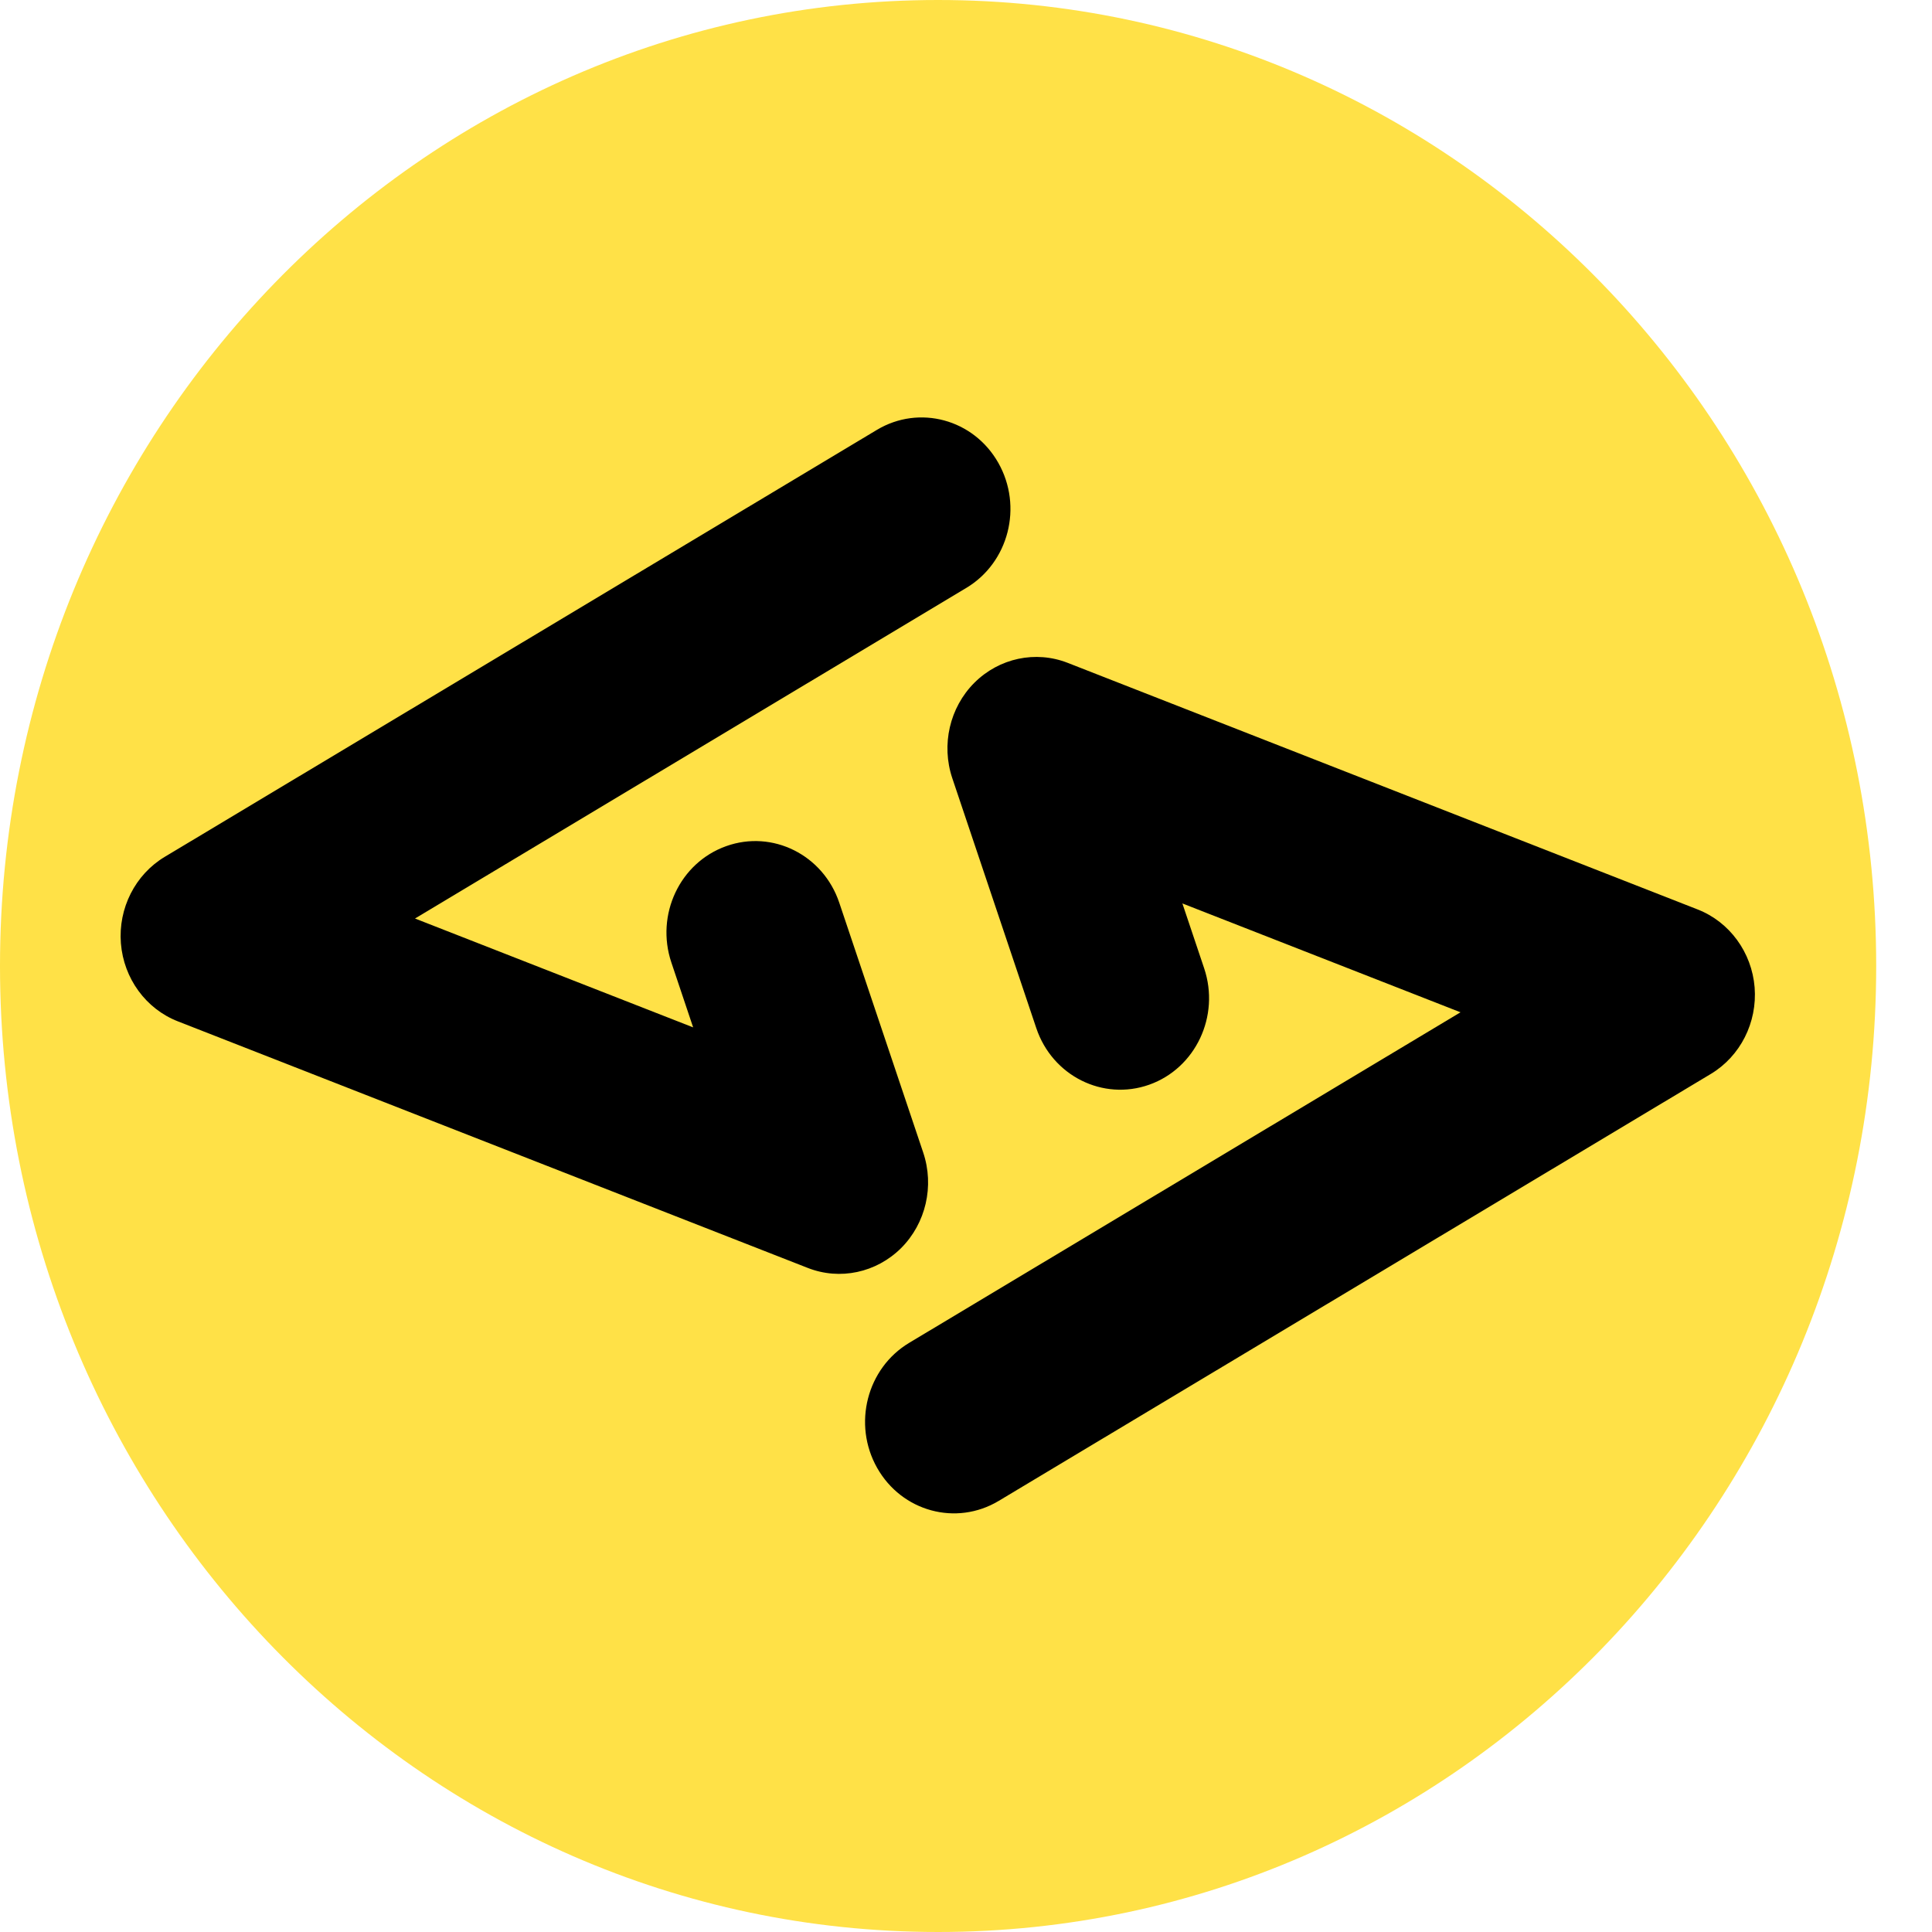
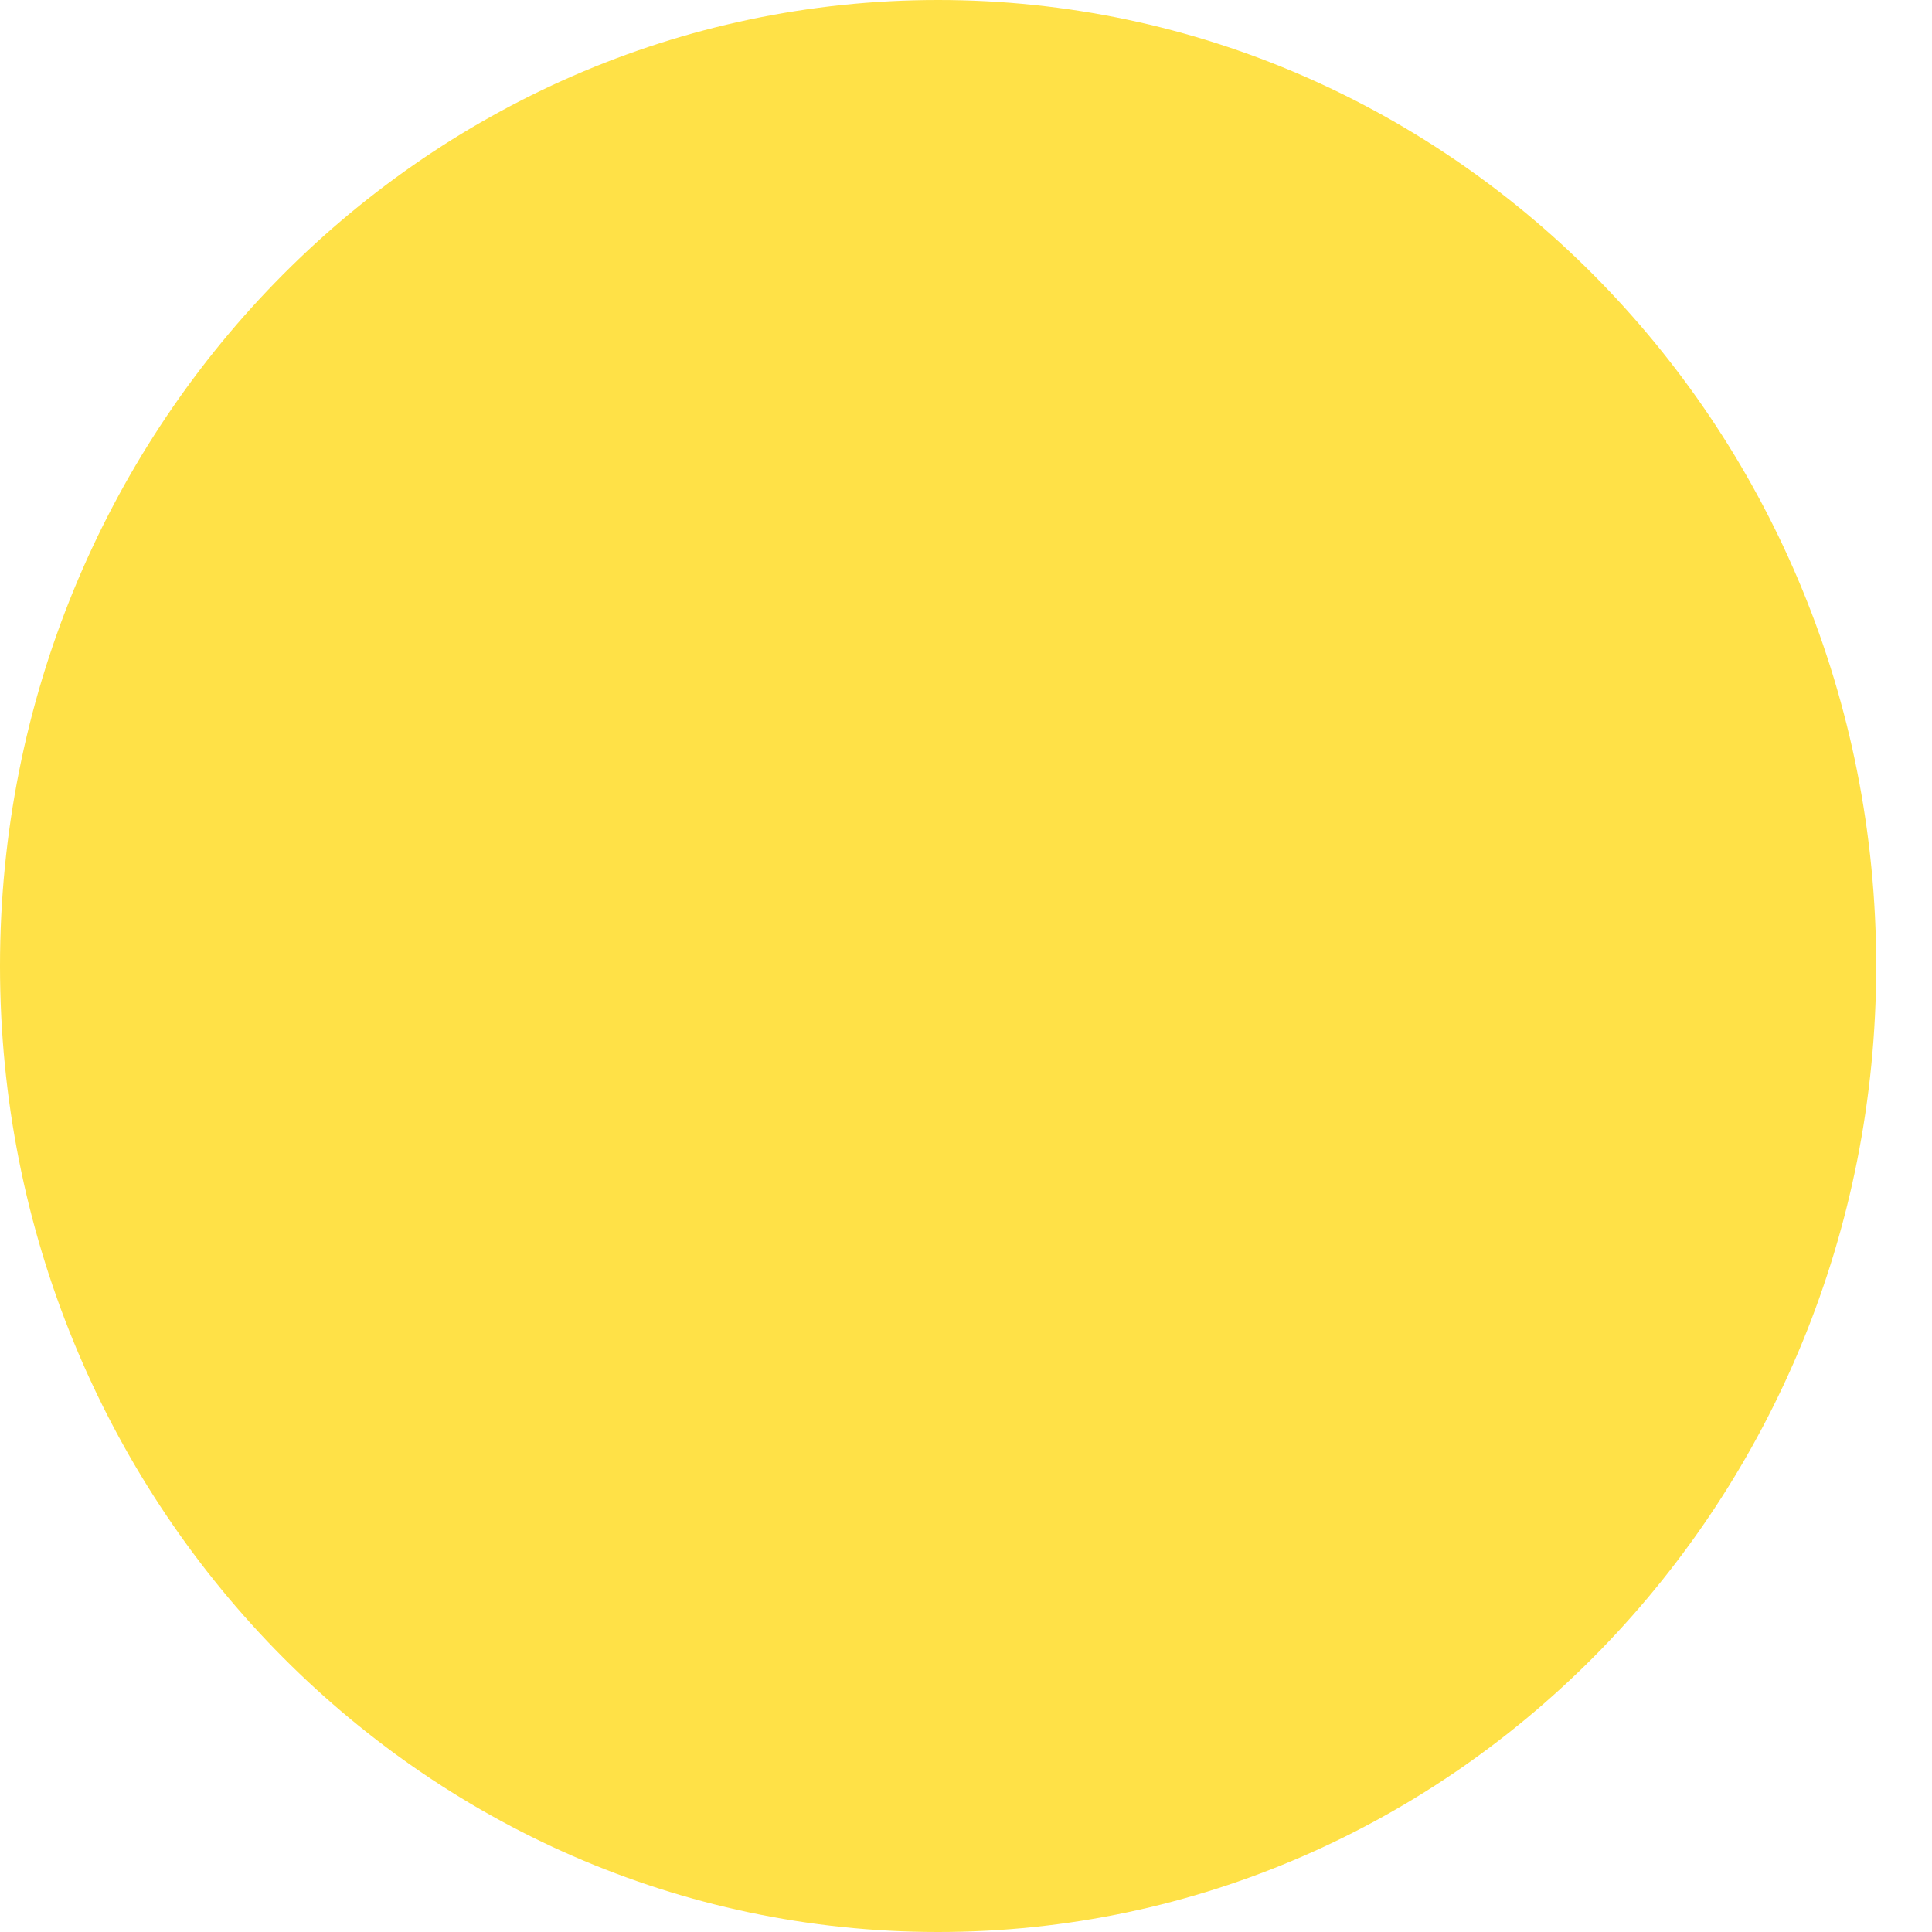
<svg xmlns="http://www.w3.org/2000/svg" width="26" height="26" viewBox="0 0 26 26" fill="none">
  <path d="M25.249 13C25.249 20.18 19.597 26 12.624 26C5.652 26 0 20.18 0 13C0 5.82 5.652 0 12.624 0C19.597 0 25.249 5.82 25.249 13Z" fill="#FFE147" />
-   <path fill-rule="evenodd" clip-rule="evenodd" d="M11.804 19.754C11.472 19.167 11.665 18.413 12.236 18.071L19.655 13.623L15.912 12.158L16.205 13.031C16.421 13.674 16.09 14.375 15.467 14.597C14.843 14.819 14.162 14.479 13.946 13.836L12.816 10.474C12.664 10.023 12.78 9.521 13.113 9.188C13.446 8.856 13.937 8.751 14.37 8.921L22.846 12.239C23.276 12.407 23.575 12.816 23.613 13.288C23.65 13.761 23.421 14.214 23.023 14.453L13.439 20.199C12.868 20.541 12.136 20.342 11.804 19.754Z" fill="black" />
-   <path fill-rule="evenodd" clip-rule="evenodd" d="M13.435 6.229C13.768 6.817 13.575 7.57 13.004 7.912L5.585 12.361L9.328 13.826L9.035 12.953C8.819 12.31 9.149 11.609 9.773 11.387C10.397 11.164 11.078 11.505 11.294 12.147L12.424 15.51C12.576 15.961 12.46 16.463 12.127 16.796C11.793 17.128 11.303 17.233 10.87 17.063L2.394 13.745C1.963 13.577 1.665 13.168 1.627 12.695C1.59 12.223 1.819 11.77 2.217 11.531L11.801 5.785C12.372 5.443 13.103 5.642 13.435 6.229Z" fill="black" />
</svg>